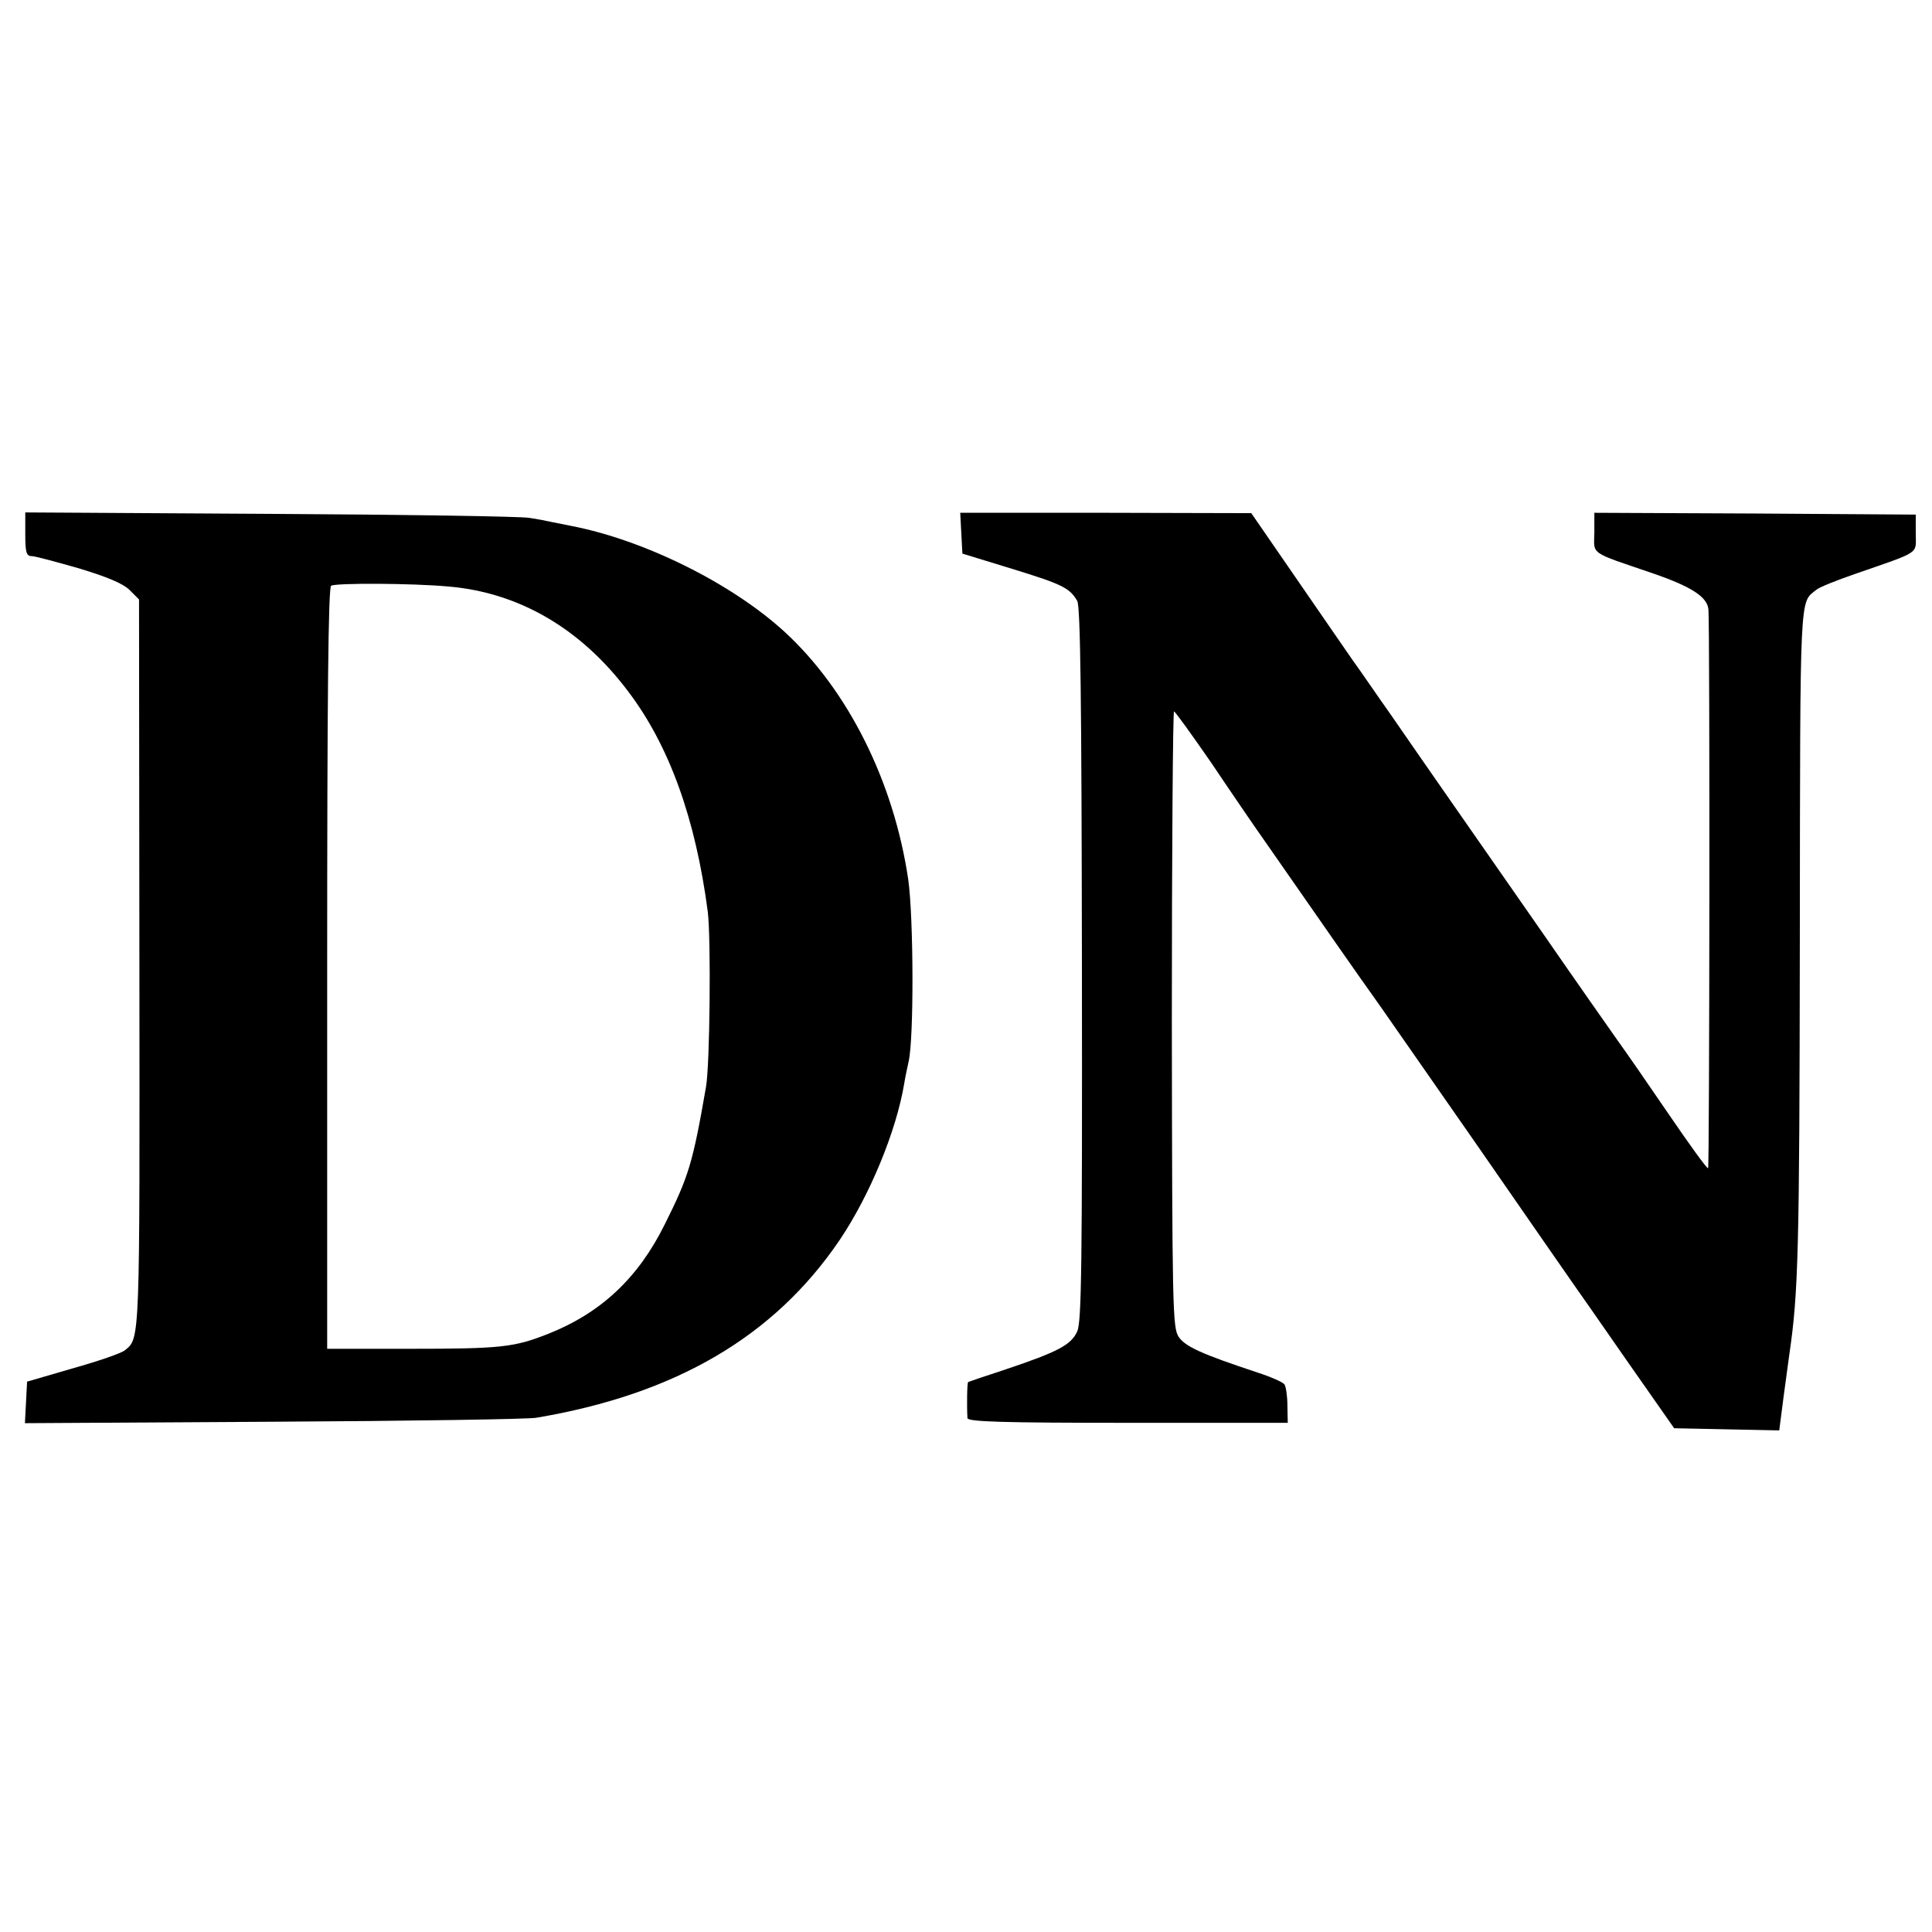
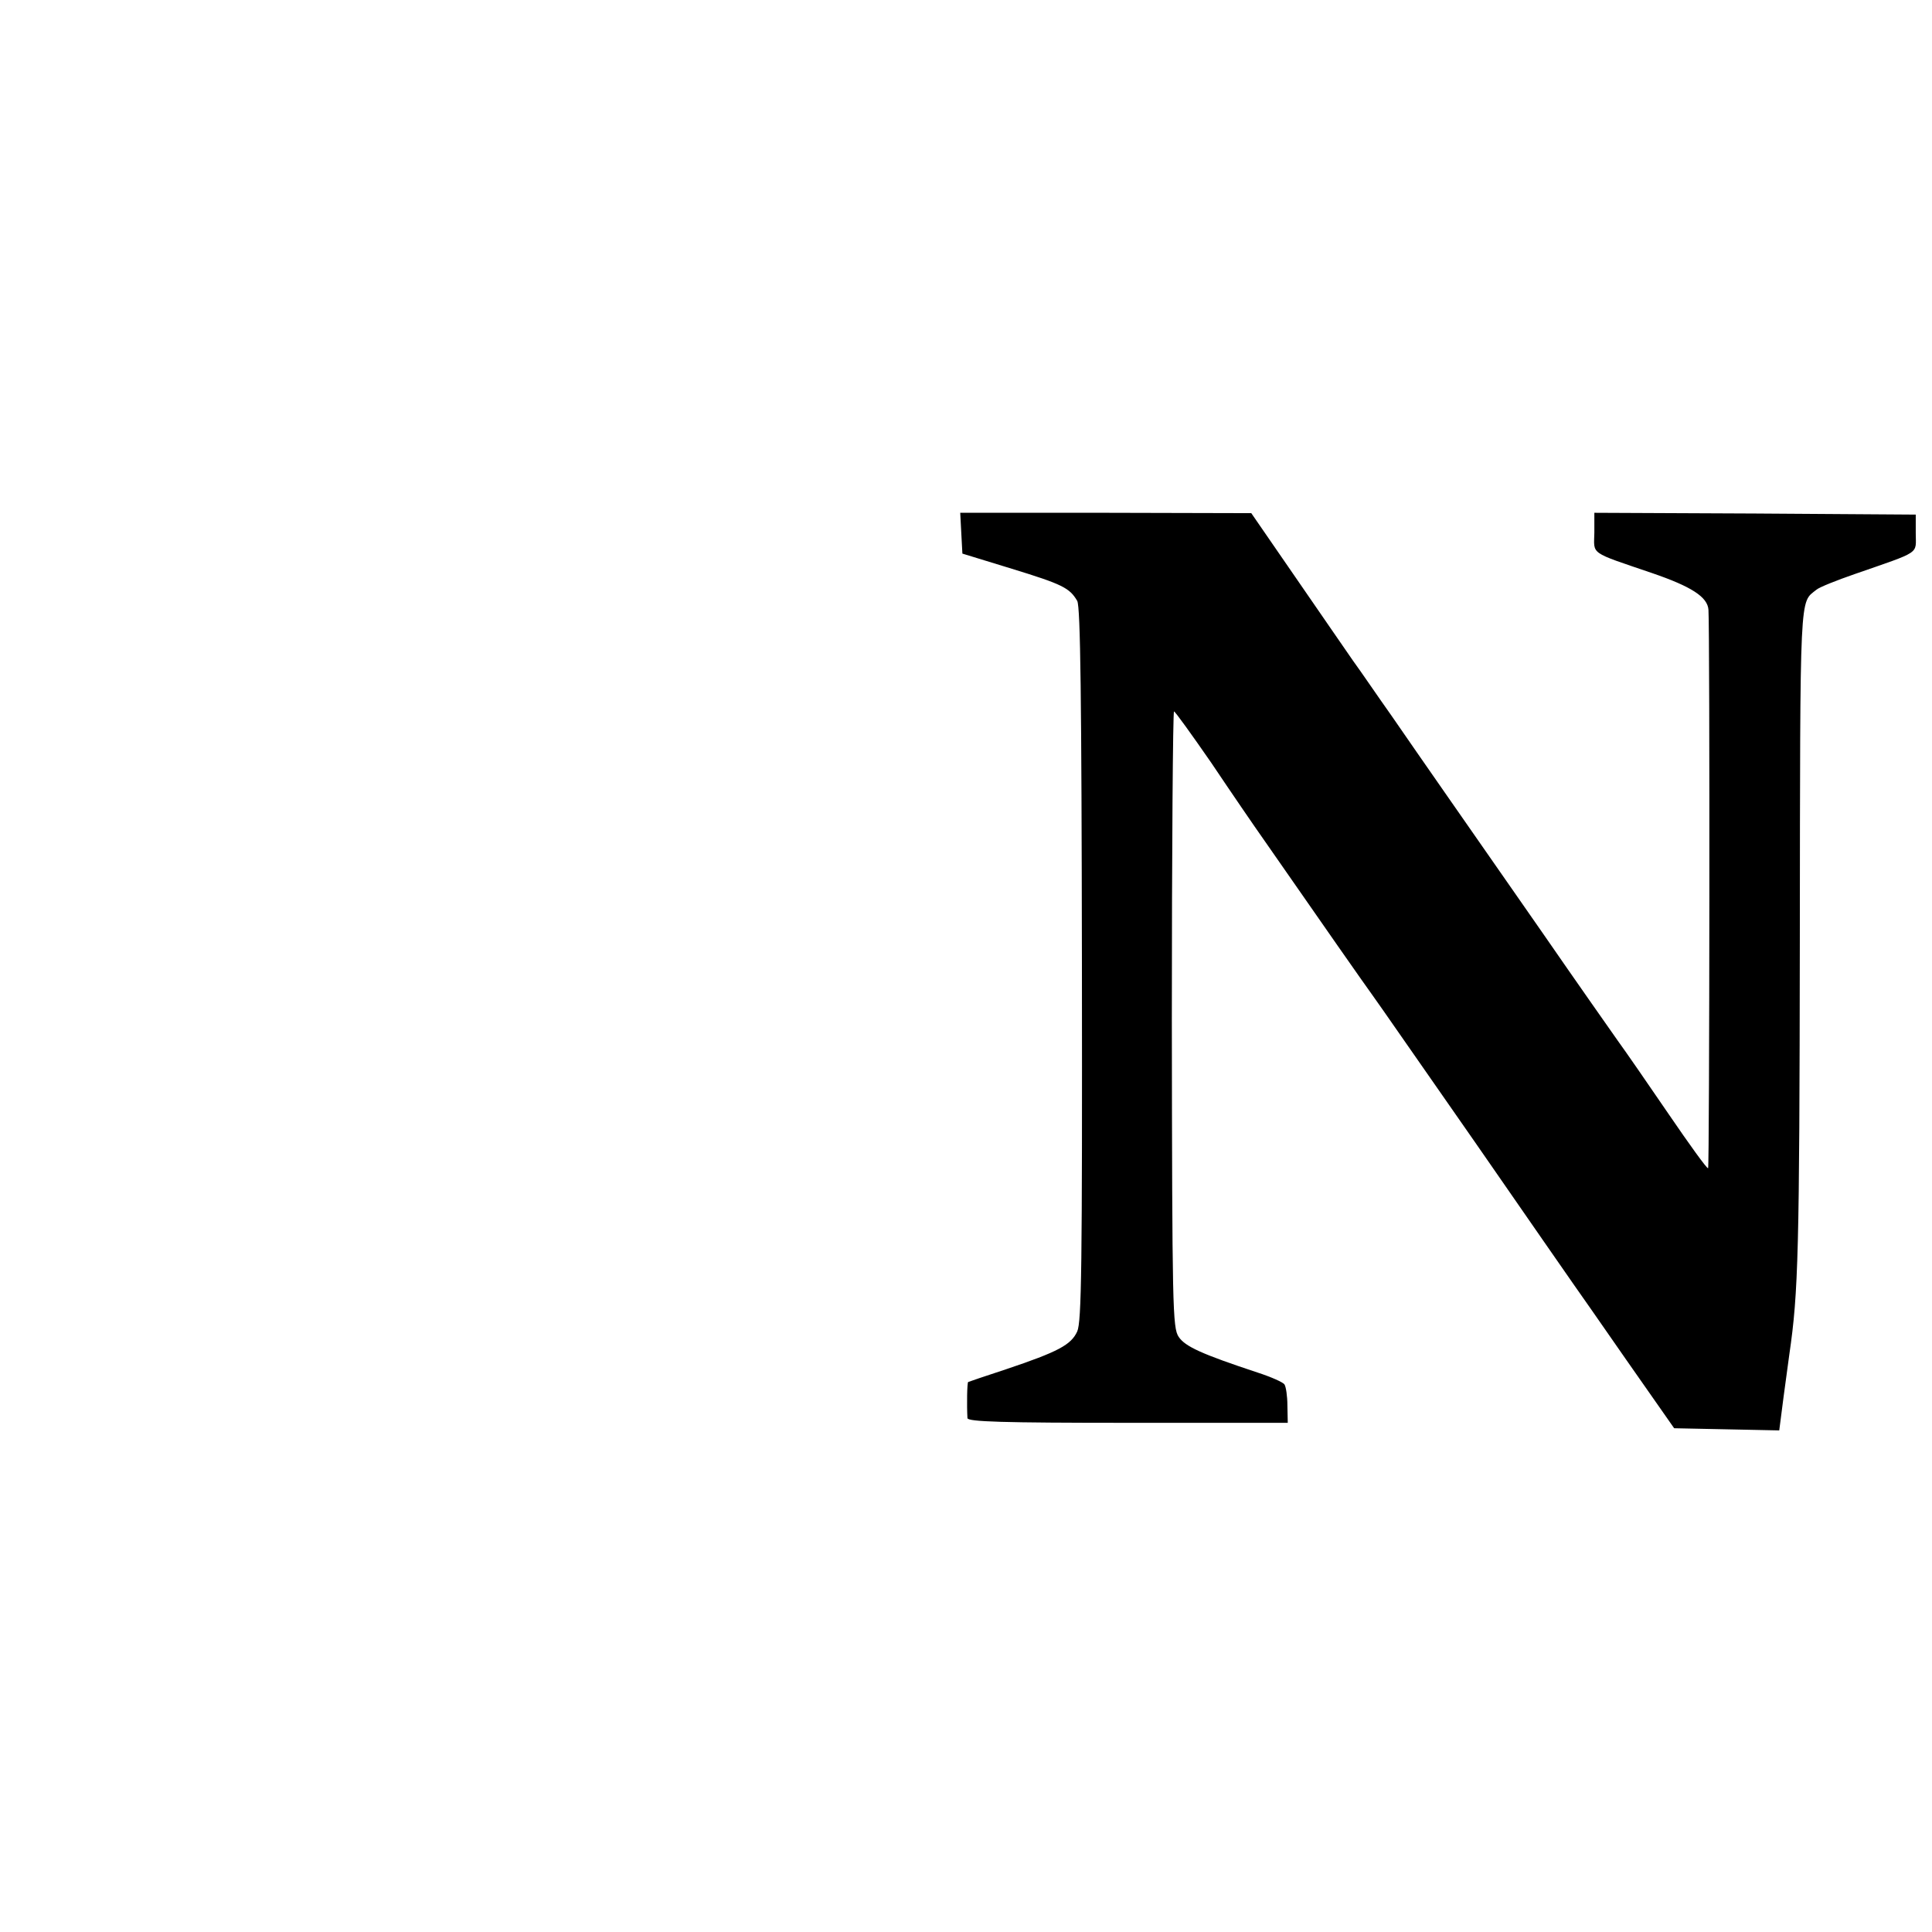
<svg xmlns="http://www.w3.org/2000/svg" version="1.0" width="535pt" height="535pt" viewBox="0 0 535 535" preserveAspectRatio="xMidYMid meet">
  <g transform="translate(0,535) scale(0.1,-0.1)" fill="#000000" stroke="none">
-     <path d="M70 3871 c0 -51 3 -61 18 -61 9 0 68 -16 131 -34 79 -24 122 -42 140 -60 l26 -26 1 -1008 c1 -1052 2 -1037 -40 -1071 -9 -8 -73 -30 -144 -50 l-127 -37 -3 -58 -3 -57 688 4 c378 2 706 7 728 11 386 65 659 225 840 492 83 123 157 301 179 434 3 19 9 46 12 60 15 63 14 398 -1 505 -40 270 -166 523 -342 685 -146 134 -389 255 -593 294 -14 3 -36 7 -50 10 -14 3 -43 9 -65 12 -22 4 -345 9 -717 11 l-678 4 0 -60z m1170 -145 c196 -16 368 -116 499 -290 114 -150 187 -352 221 -611 9 -73 6 -424 -5 -485 -37 -213 -48 -248 -115 -382 -73 -147 -176 -244 -323 -302 -94 -37 -129 -41 -386 -41 l-225 0 0 1053 c0 747 3 1056 11 1060 13 8 225 7 323 -2z" />
    <path d="M2662 3873 l3 -56 137 -42 c140 -43 160 -53 181 -89 9 -16 12 -272 13 -1006 1 -840 -1 -990 -13 -1017 -17 -37 -52 -56 -198 -105 -55 -18 -102 -34 -104 -35 -3 -2 -4 -64 -2 -100 1 -10 97 -13 444 -13 l443 0 -1 48 c0 26 -4 52 -8 58 -3 6 -37 21 -74 33 -154 51 -201 72 -219 99 -17 25 -18 80 -19 880 0 468 3 852 6 852 3 0 49 -64 103 -142 53 -79 120 -177 149 -218 157 -226 278 -399 297 -425 12 -16 140 -201 286 -410 145 -209 268 -387 274 -395 6 -8 70 -100 143 -205 l133 -190 146 -3 145 -3 12 93 c7 51 14 104 16 118 25 171 28 284 29 1146 1 981 -1 933 46 971 8 7 56 26 105 43 187 65 170 54 170 113 l0 52 -445 3 -445 2 0 -55 c-1 -62 -16 -52 160 -112 108 -37 154 -66 156 -102 4 -62 3 -1544 -1 -1546 -3 -2 -52 66 -110 151 -58 85 -121 176 -140 202 -19 27 -114 162 -210 301 -96 138 -215 309 -264 379 -49 70 -118 170 -154 222 -37 52 -83 120 -105 150 -21 30 -93 135 -160 232 l-122 177 -403 1 -403 0 3 -57z" />
  </g>
</svg>